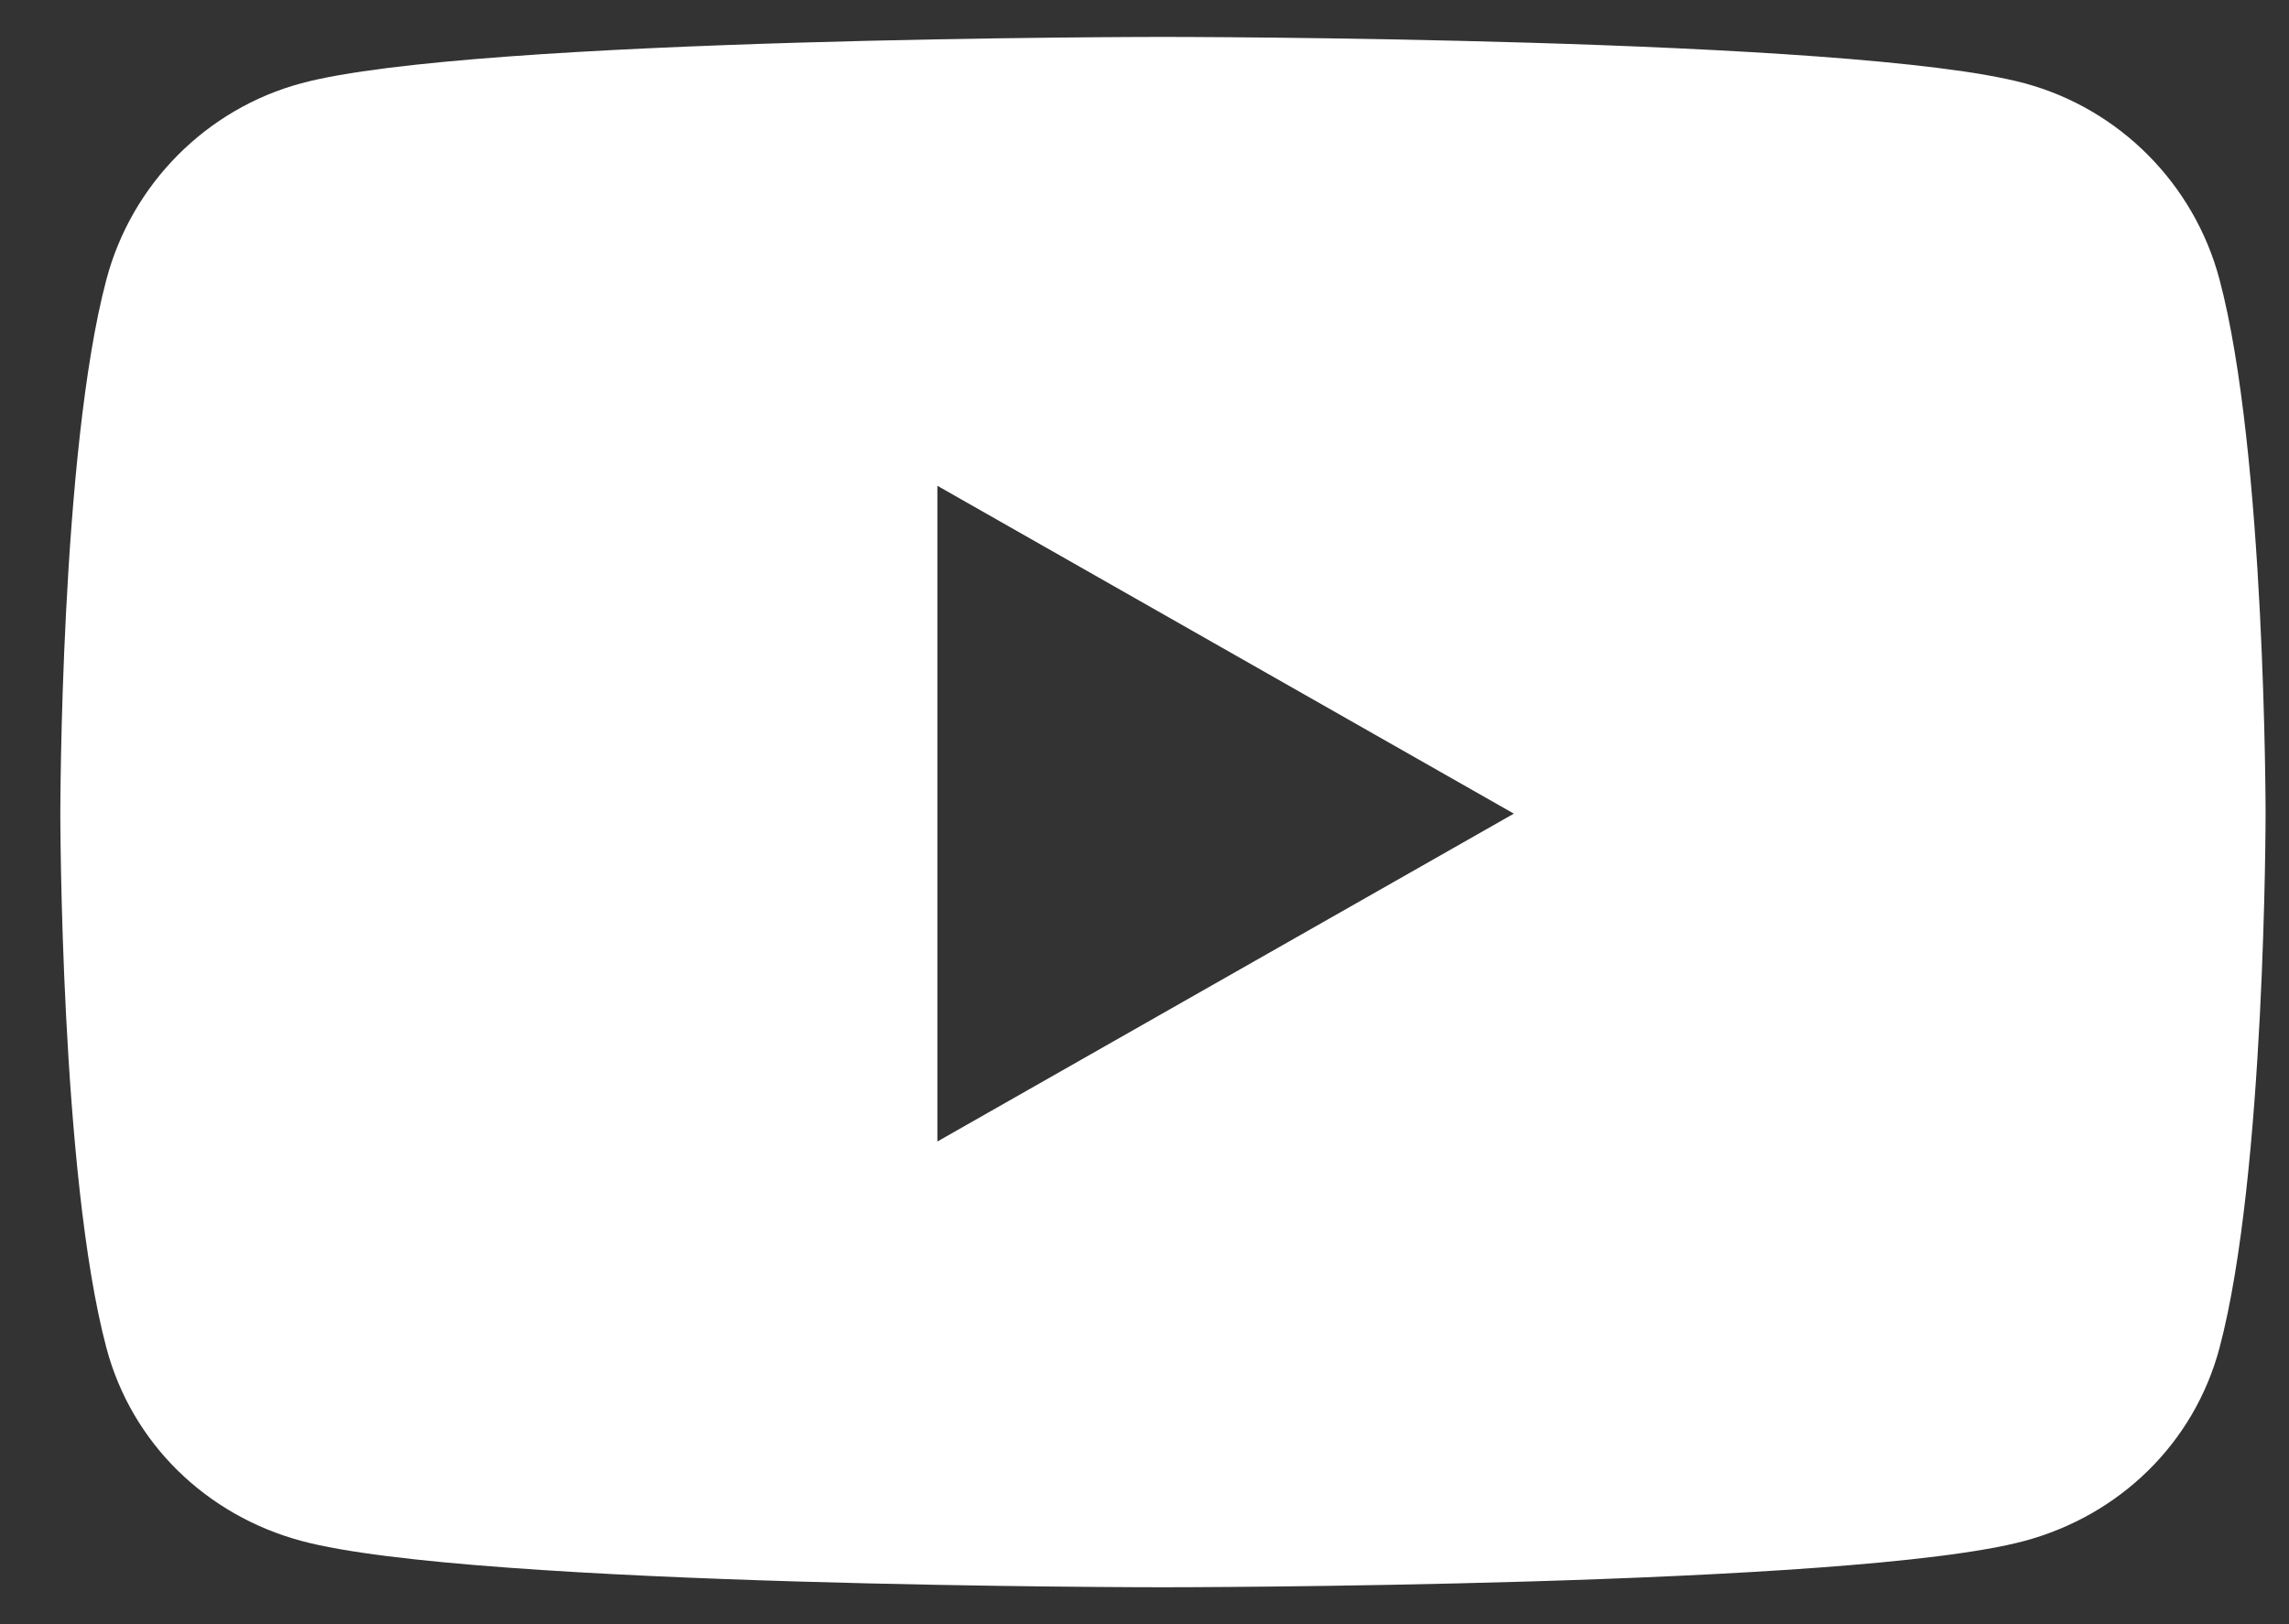
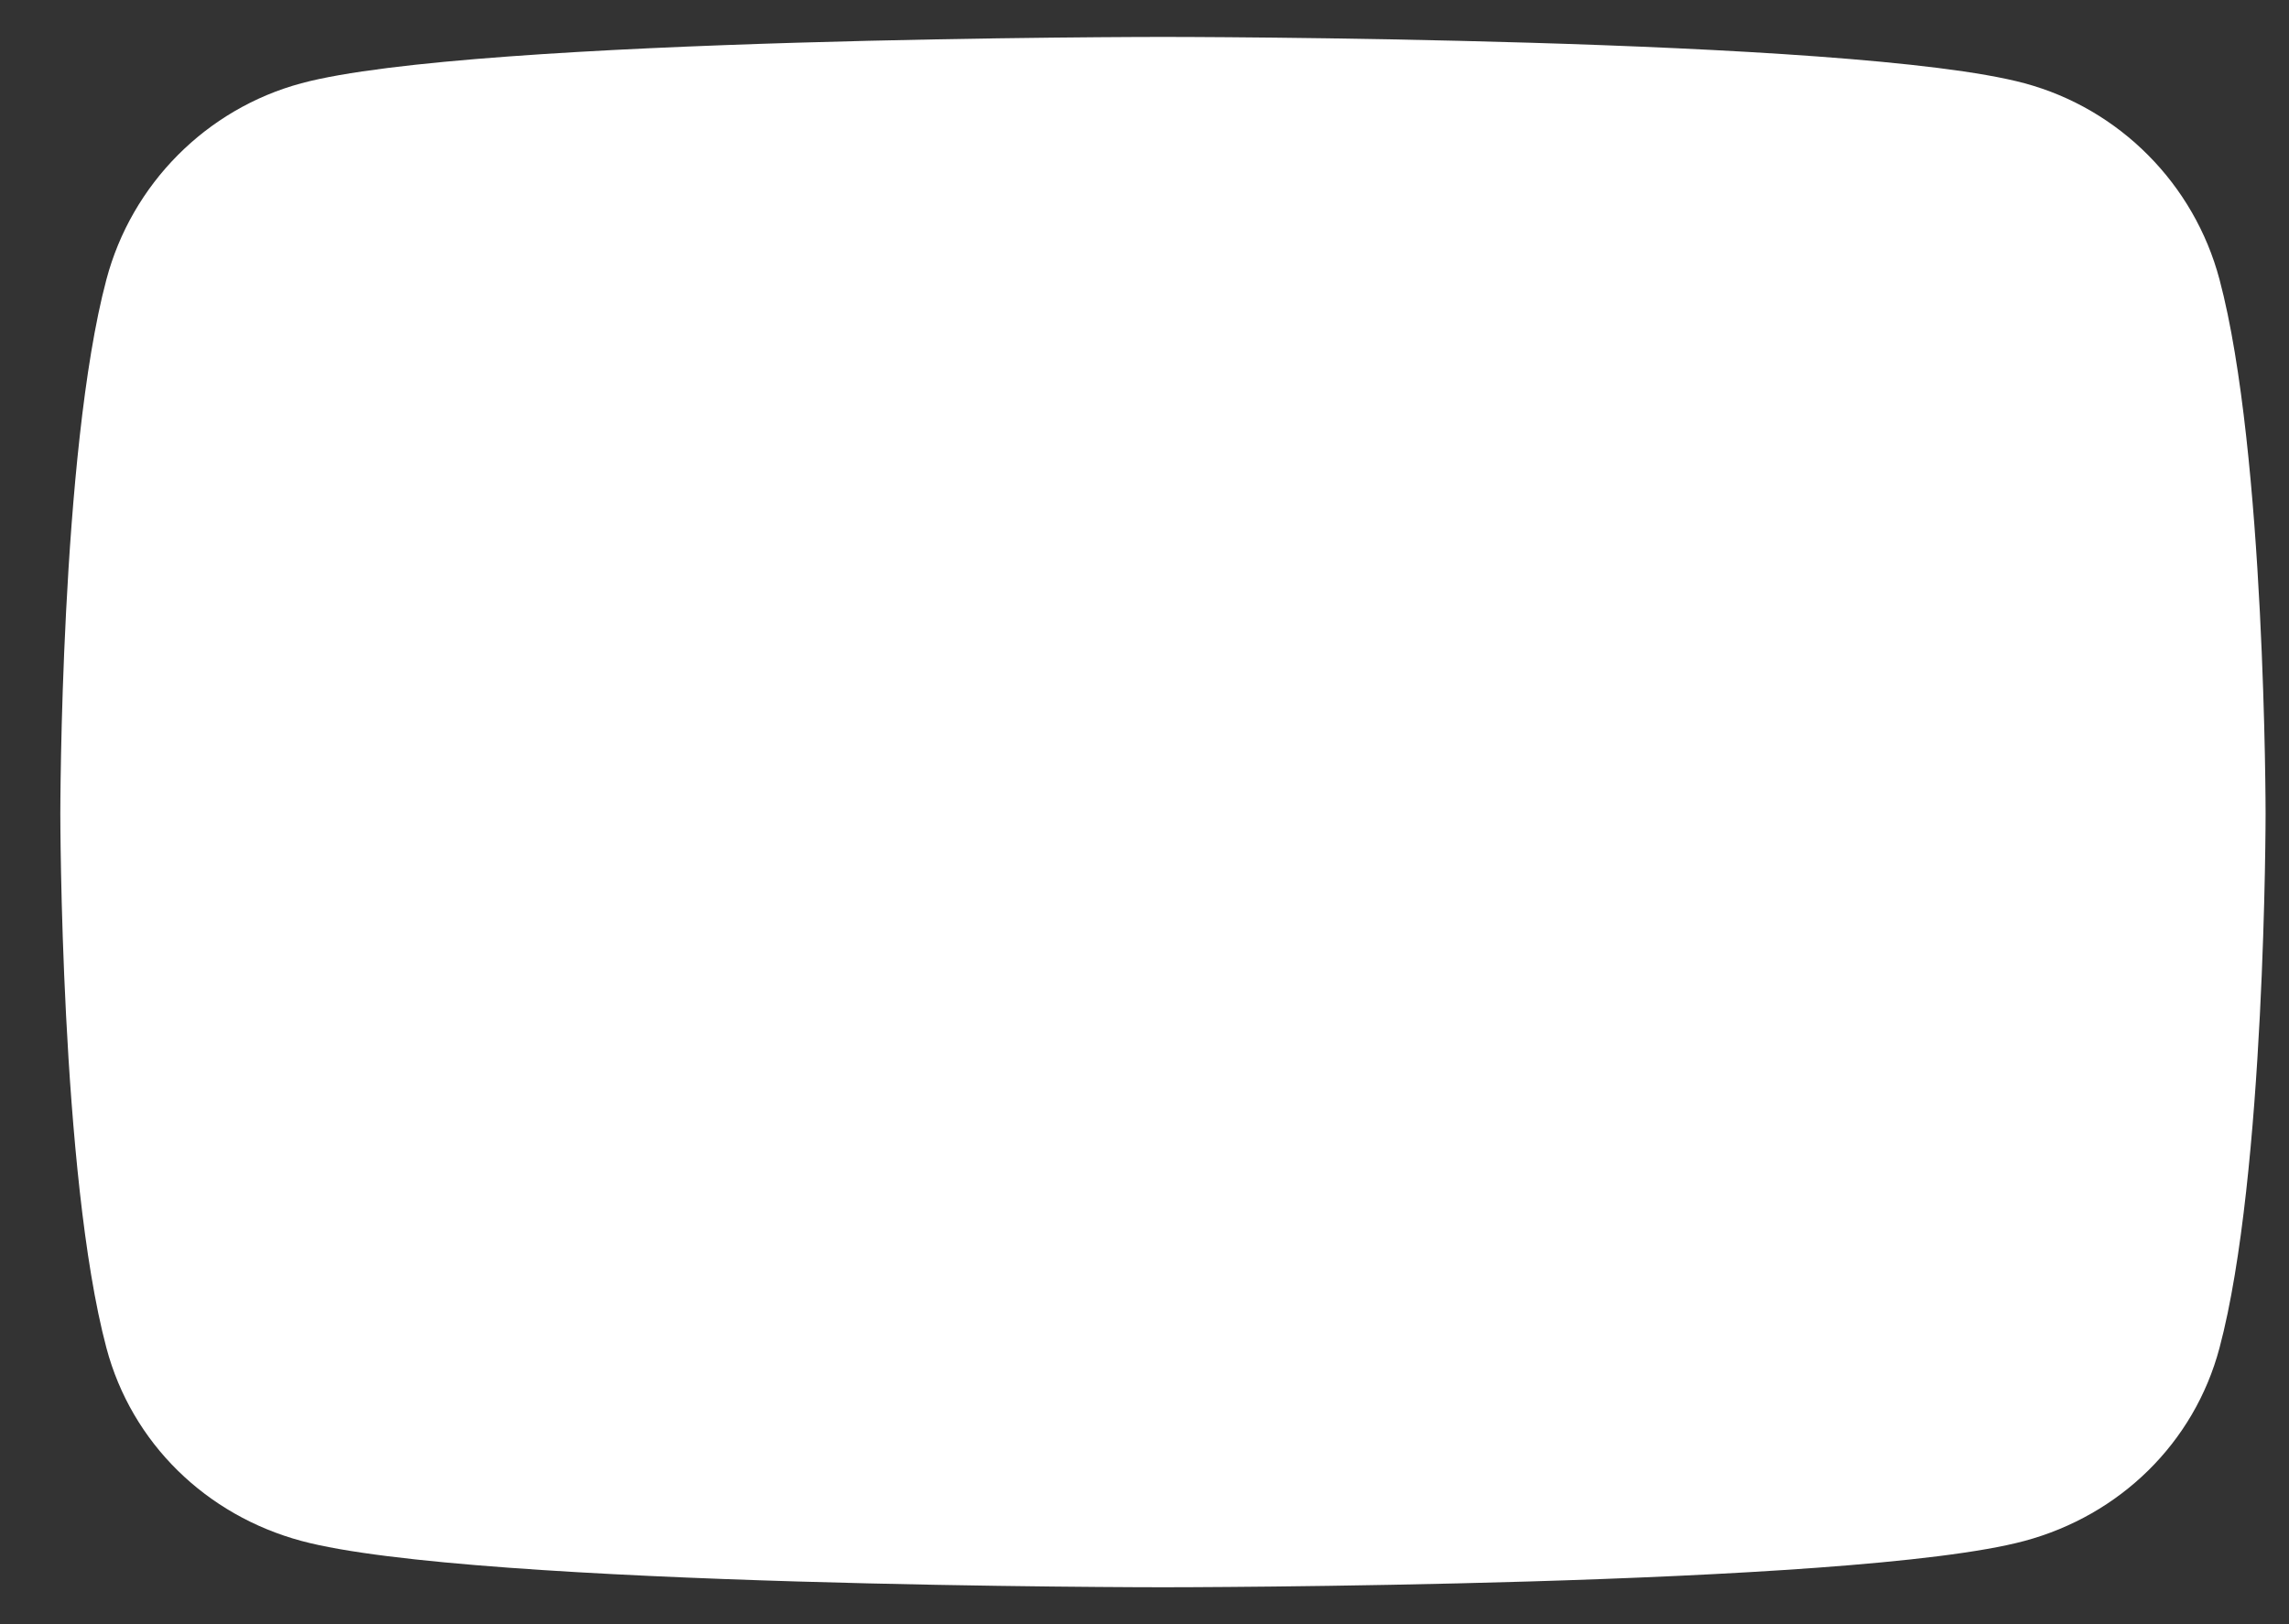
<svg xmlns="http://www.w3.org/2000/svg" width="31" height="22" viewBox="0 0 31 22" fill="none">
  <rect x="0" y="0" width="31" height="22" fill="#333333" stroke="none" />
-   <path d="M30.059 3.786C29.716 2.492 28.704 1.474 27.419 1.128C25.09 0.5 15.75 0.5 15.75 0.5C15.75 0.5 6.41 0.5 4.081 1.128C2.796 1.474 1.784 2.492 1.441 3.786C0.817 6.13 0.817 11.021 0.817 11.021C0.817 11.021 0.817 15.912 1.441 18.257C1.784 19.55 2.796 20.526 4.081 20.872C6.41 21.5 15.75 21.5 15.75 21.5C15.75 21.5 25.09 21.5 27.419 20.872C28.704 20.526 29.716 19.55 30.059 18.257C30.683 15.912 30.683 11.021 30.683 11.021C30.683 11.021 30.683 6.13 30.059 3.786ZM12.695 15.462V6.58L20.502 11.021L12.695 15.462Z" fill="white" />
+   <path d="M30.059 3.786C29.716 2.492 28.704 1.474 27.419 1.128C25.09 0.5 15.75 0.5 15.75 0.5C15.75 0.5 6.41 0.5 4.081 1.128C2.796 1.474 1.784 2.492 1.441 3.786C0.817 6.13 0.817 11.021 0.817 11.021C0.817 11.021 0.817 15.912 1.441 18.257C1.784 19.55 2.796 20.526 4.081 20.872C6.41 21.5 15.75 21.5 15.75 21.5C15.75 21.5 25.09 21.5 27.419 20.872C28.704 20.526 29.716 19.55 30.059 18.257C30.683 15.912 30.683 11.021 30.683 11.021C30.683 11.021 30.683 6.13 30.059 3.786ZM12.695 15.462V6.58L12.695 15.462Z" fill="white" />
</svg>